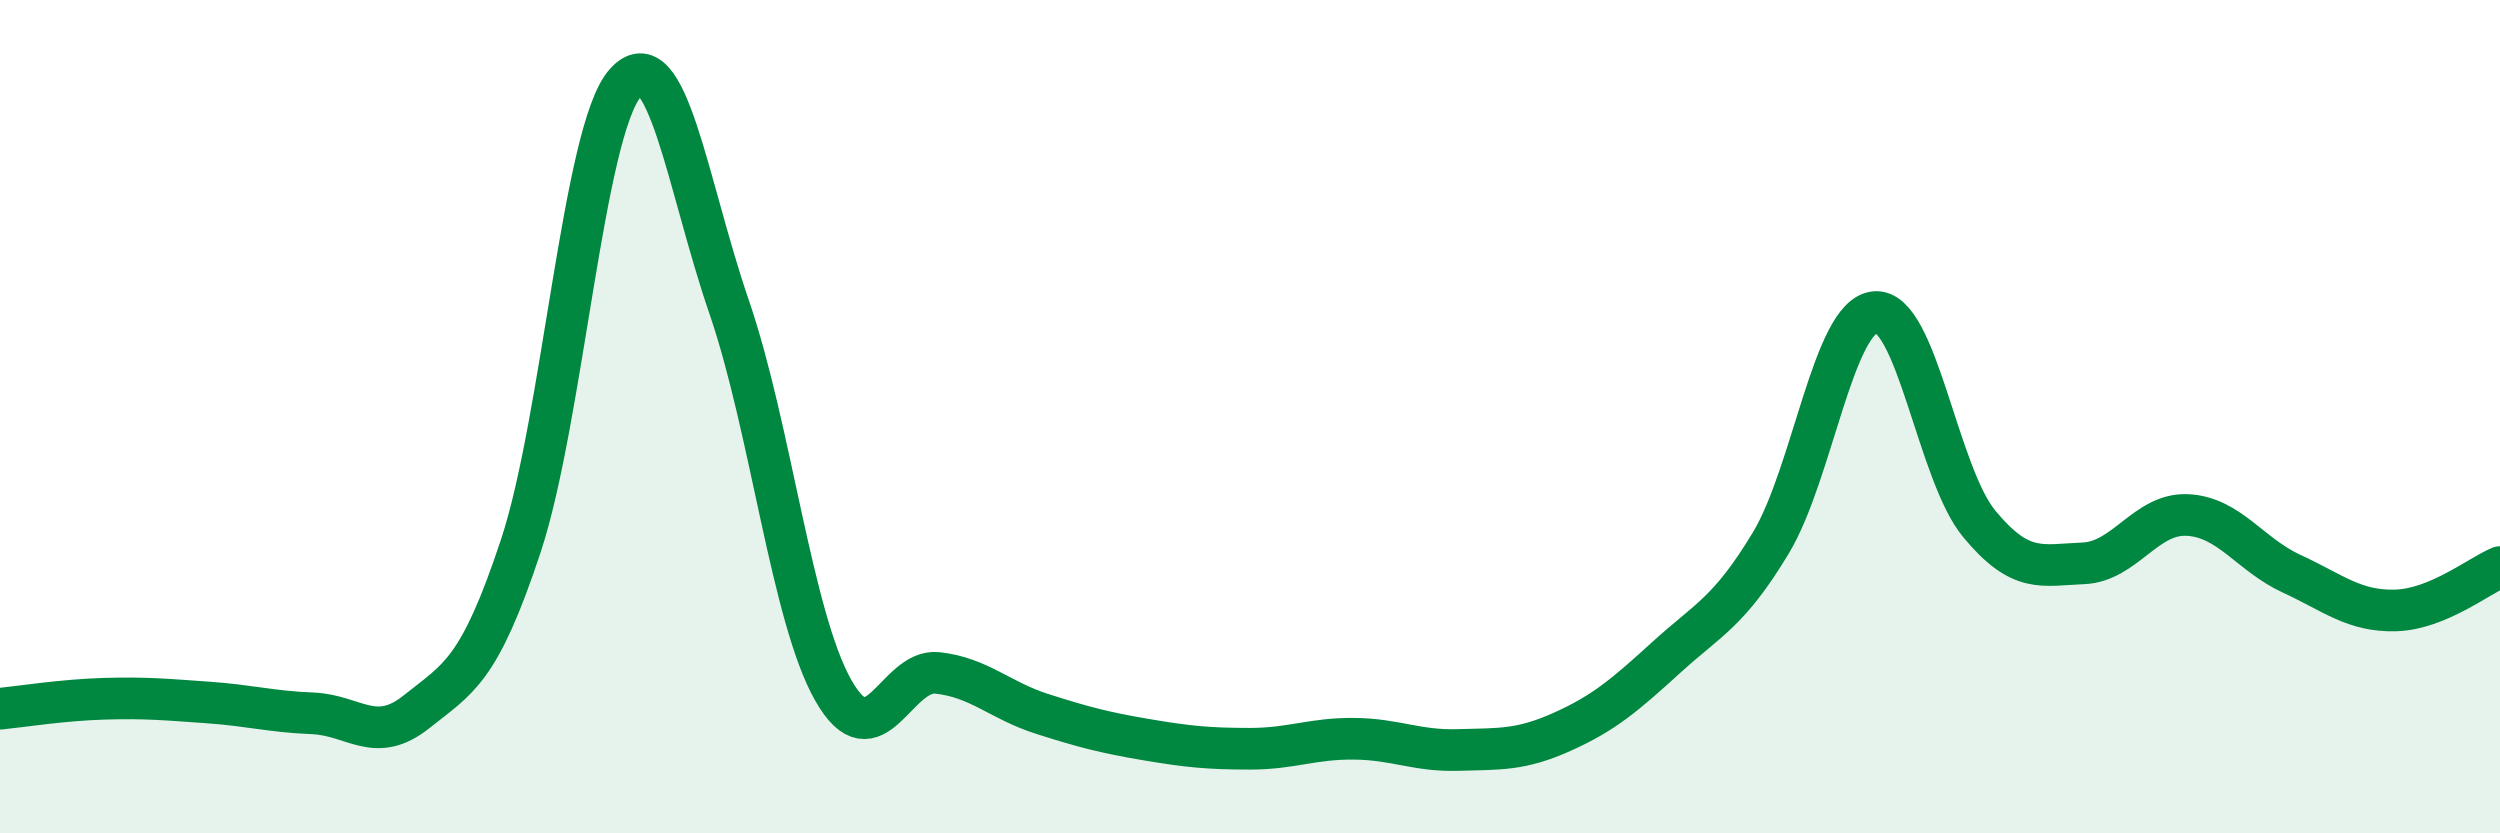
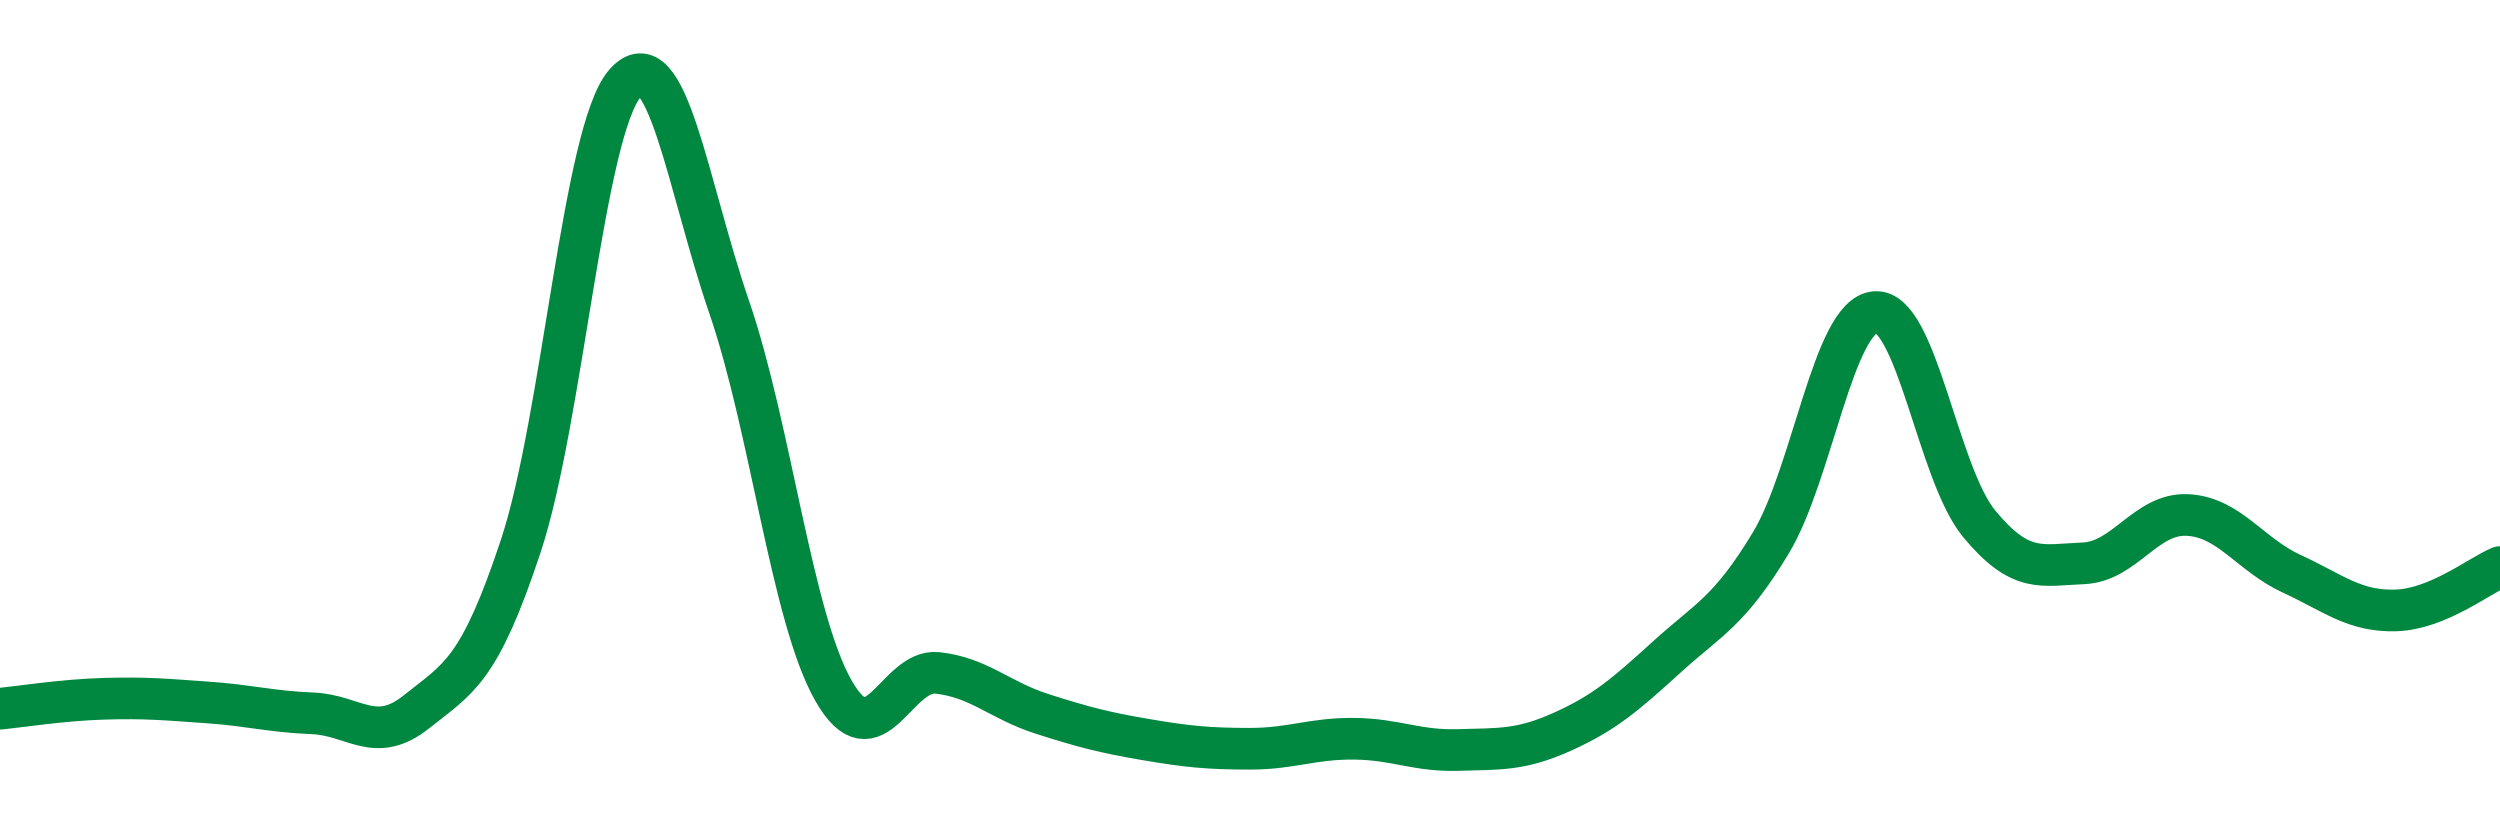
<svg xmlns="http://www.w3.org/2000/svg" width="60" height="20" viewBox="0 0 60 20">
-   <path d="M 0,17.01 C 0.5,16.96 1.5,16.8 2.5,16.77 C 3.5,16.74 4,16.79 5,16.86 C 6,16.93 6.5,17.08 7.5,17.12 C 8.5,17.16 9,17.88 10,17.08 C 11,16.28 11.5,16.12 12.5,13.1 C 13.5,10.08 14,3.15 15,2 C 16,0.85 16.5,4.46 17.5,7.37 C 18.5,10.28 19,14.81 20,16.57 C 21,18.33 21.5,16.04 22.5,16.15 C 23.5,16.26 24,16.81 25,17.13 C 26,17.45 26.5,17.58 27.5,17.75 C 28.5,17.92 29,17.97 30,17.97 C 31,17.97 31.5,17.72 32.5,17.73 C 33.5,17.74 34,18.03 35,18 C 36,17.97 36.5,18.01 37.5,17.56 C 38.5,17.11 39,16.68 40,15.77 C 41,14.86 41.5,14.69 42.5,13.03 C 43.5,11.37 44,7.58 45,7.49 C 46,7.4 46.5,11.36 47.5,12.57 C 48.5,13.78 49,13.56 50,13.52 C 51,13.48 51.5,12.31 52.5,12.36 C 53.5,12.41 54,13.31 55,13.77 C 56,14.23 56.5,14.68 57.5,14.65 C 58.5,14.62 59.5,13.82 60,13.61L60 20L0 20Z" fill="#008740" opacity="0.1" stroke-linecap="round" stroke-linejoin="round" />
  <path d="M 0,17.01 C 0.5,16.96 1.5,16.8 2.5,16.77 C 3.5,16.74 4,16.79 5,16.86 C 6,16.93 6.5,17.08 7.5,17.12 C 8.5,17.16 9,17.88 10,17.08 C 11,16.28 11.5,16.12 12.5,13.1 C 13.5,10.08 14,3.15 15,2 C 16,0.85 16.5,4.46 17.5,7.37 C 18.5,10.28 19,14.81 20,16.57 C 21,18.33 21.5,16.04 22.5,16.15 C 23.5,16.26 24,16.81 25,17.13 C 26,17.45 26.5,17.58 27.5,17.75 C 28.5,17.92 29,17.97 30,17.97 C 31,17.97 31.5,17.72 32.5,17.73 C 33.5,17.74 34,18.03 35,18 C 36,17.97 36.5,18.01 37.5,17.56 C 38.5,17.11 39,16.68 40,15.77 C 41,14.86 41.5,14.69 42.5,13.03 C 43.5,11.37 44,7.58 45,7.49 C 46,7.4 46.5,11.36 47.5,12.57 C 48.5,13.78 49,13.56 50,13.52 C 51,13.48 51.5,12.31 52.5,12.36 C 53.5,12.41 54,13.31 55,13.77 C 56,14.23 56.5,14.68 57.5,14.65 C 58.5,14.62 59.5,13.82 60,13.61" stroke="#008740" stroke-width="1" fill="none" stroke-linecap="round" stroke-linejoin="round" />
</svg>